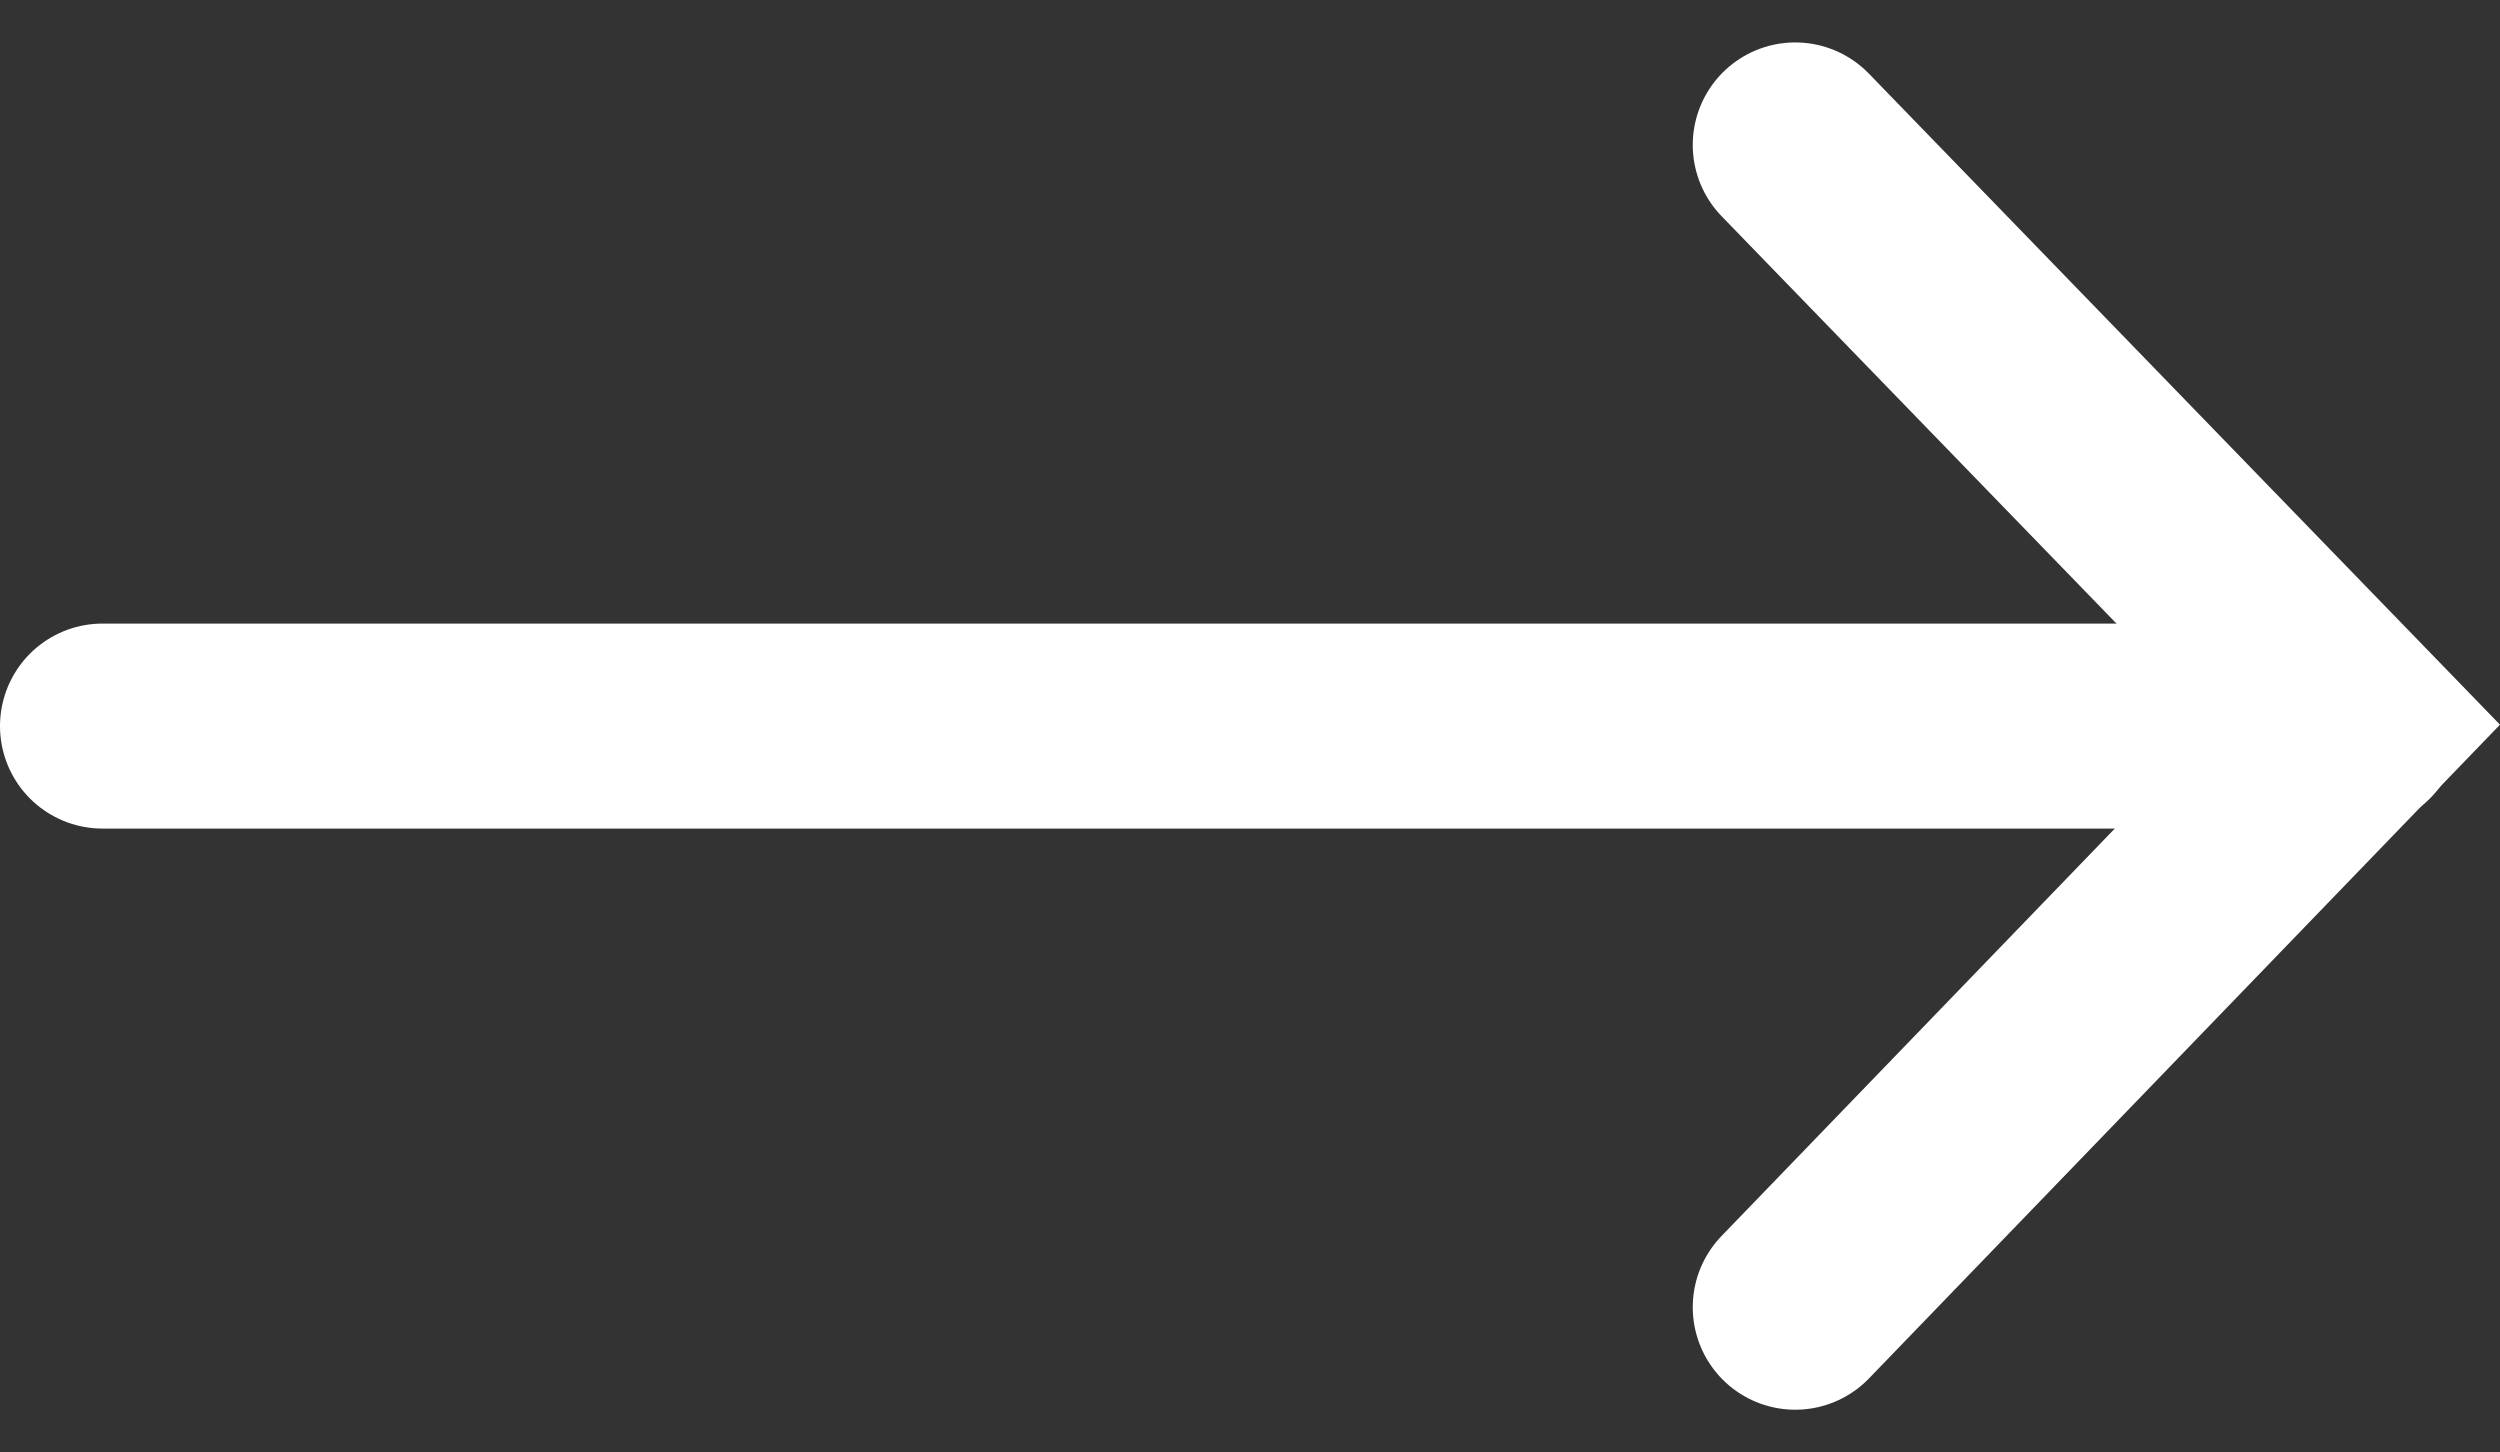
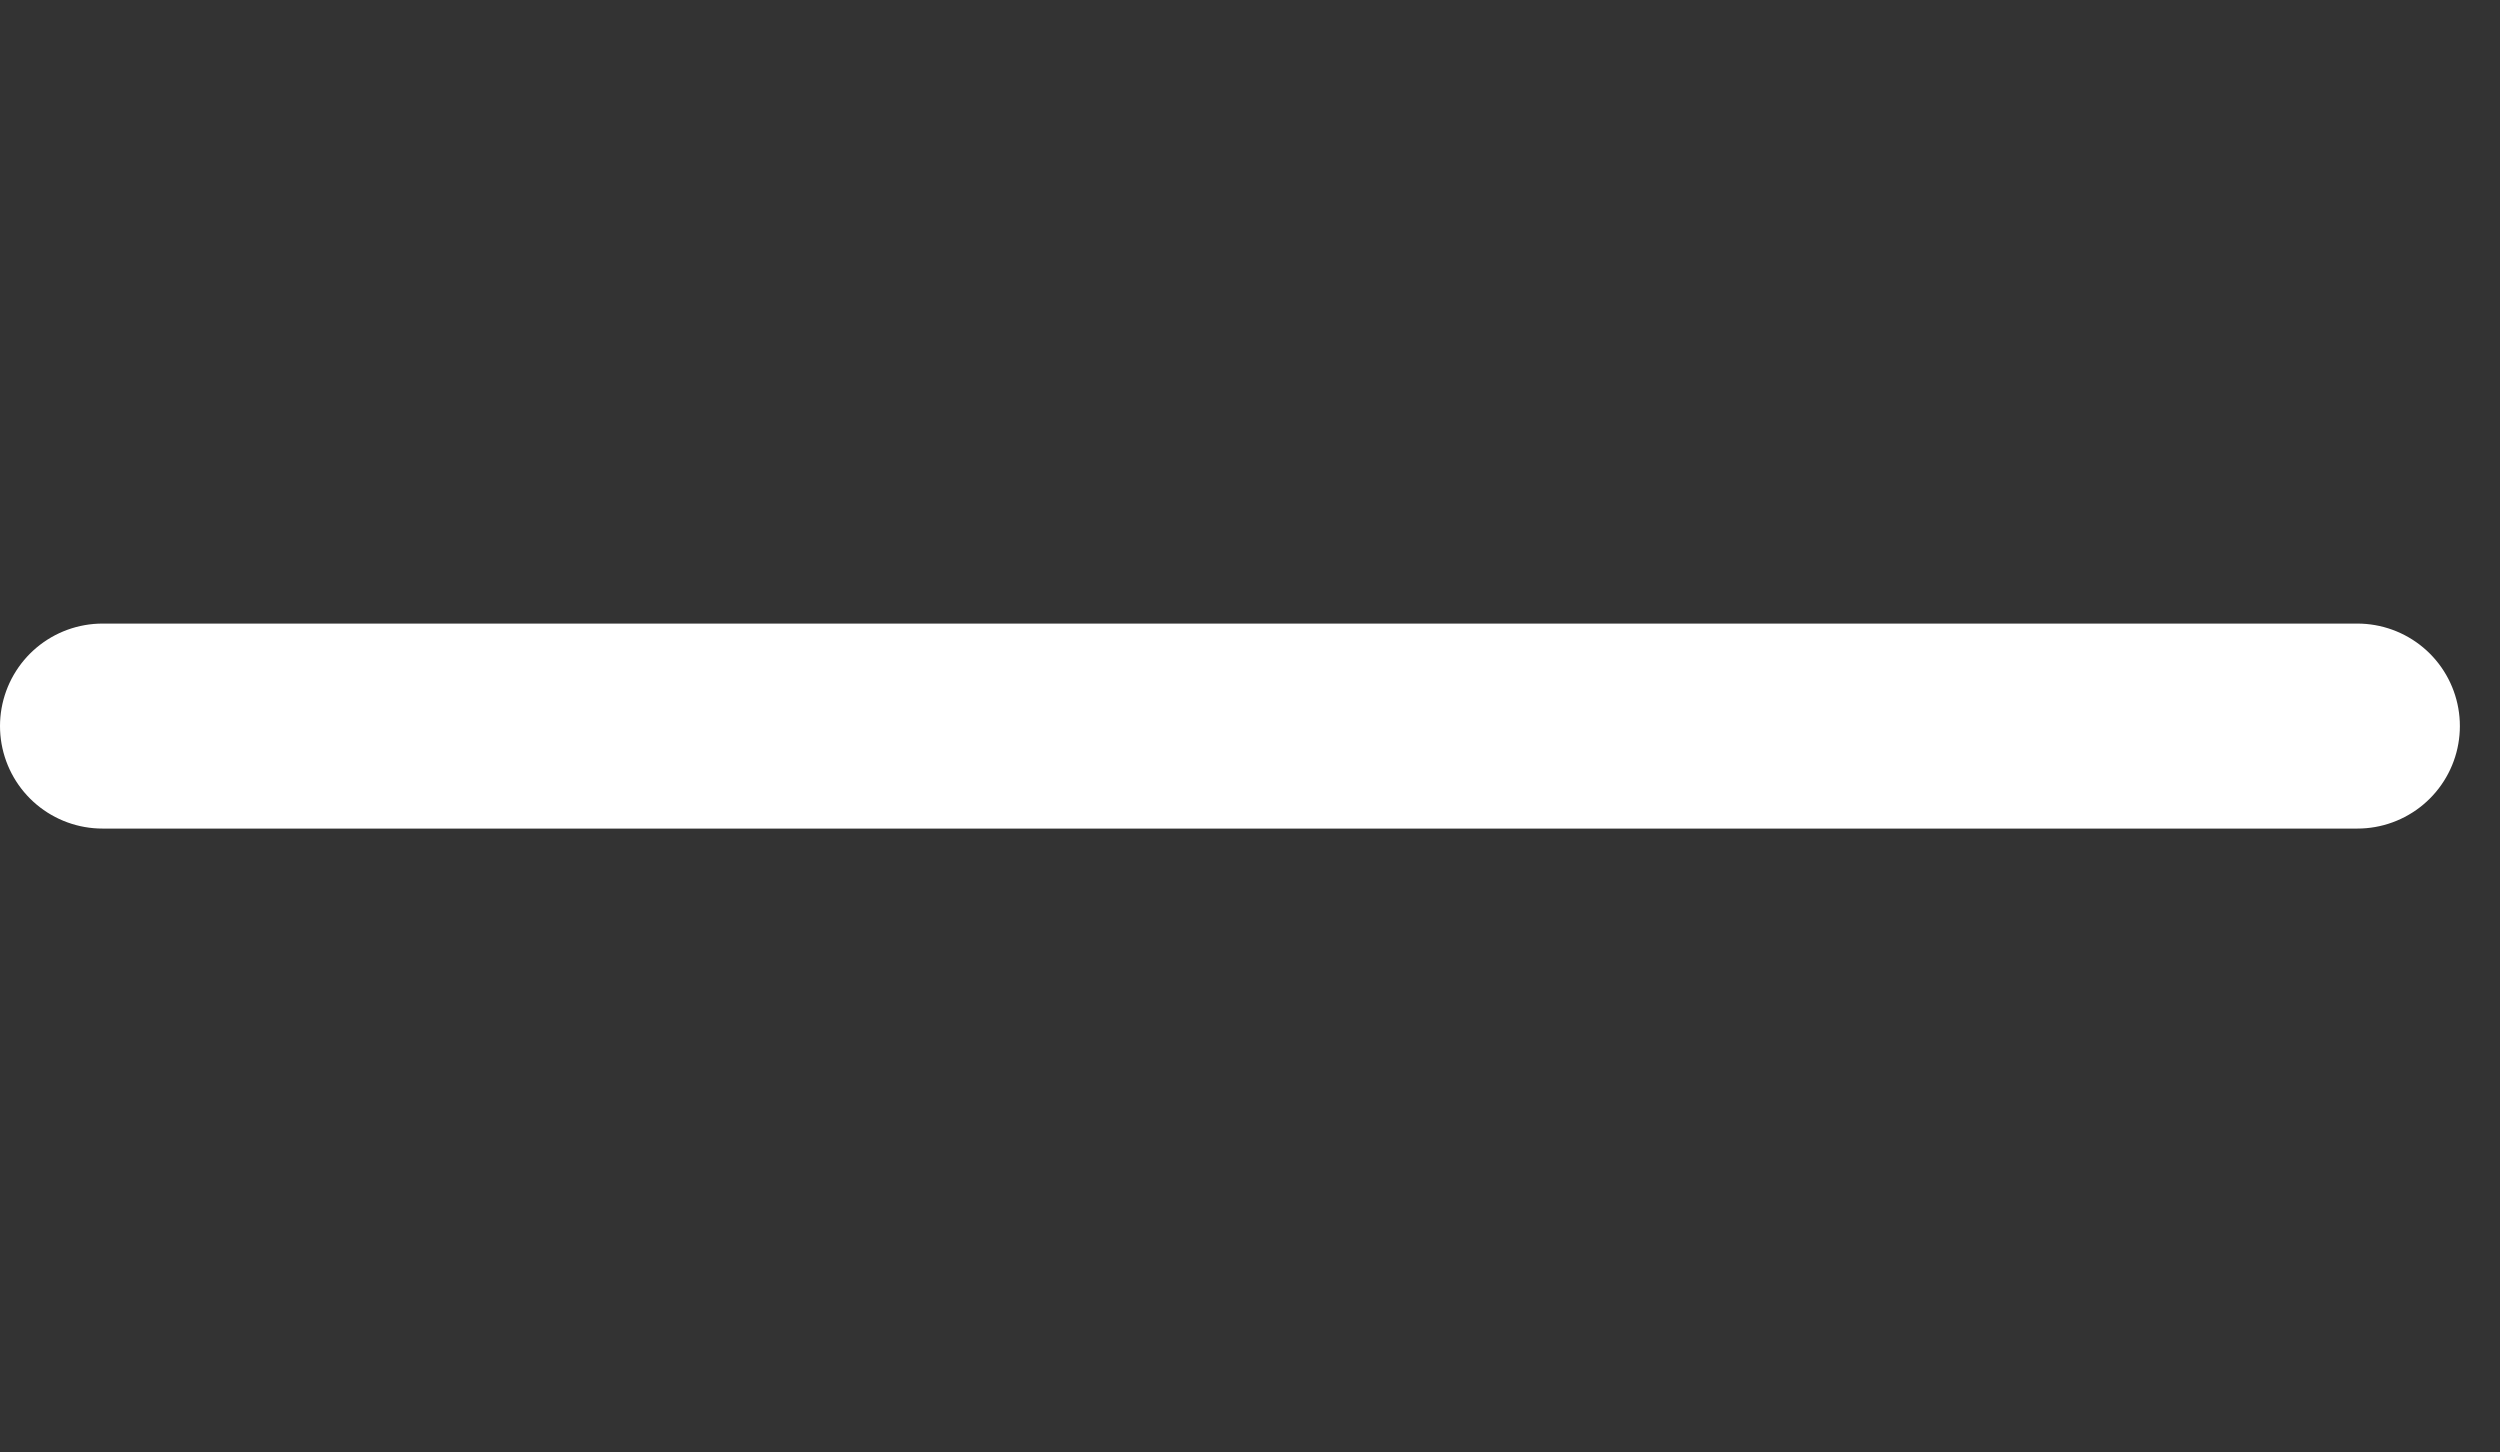
<svg xmlns="http://www.w3.org/2000/svg" width="48.783" height="28.337">
  <rect width="100%" height="100%" fill="#333333" stroke="none" />
  <g fill="none" stroke="#fff" stroke-linecap="round" stroke-width="4" data-name="Group 26588">
-     <path d="M35.031 2.828 46 14.144 35.031 25.508" data-name="Path 8" />
    <path d="M46 14.168H2" data-name="Line 10466" />
  </g>
</svg>